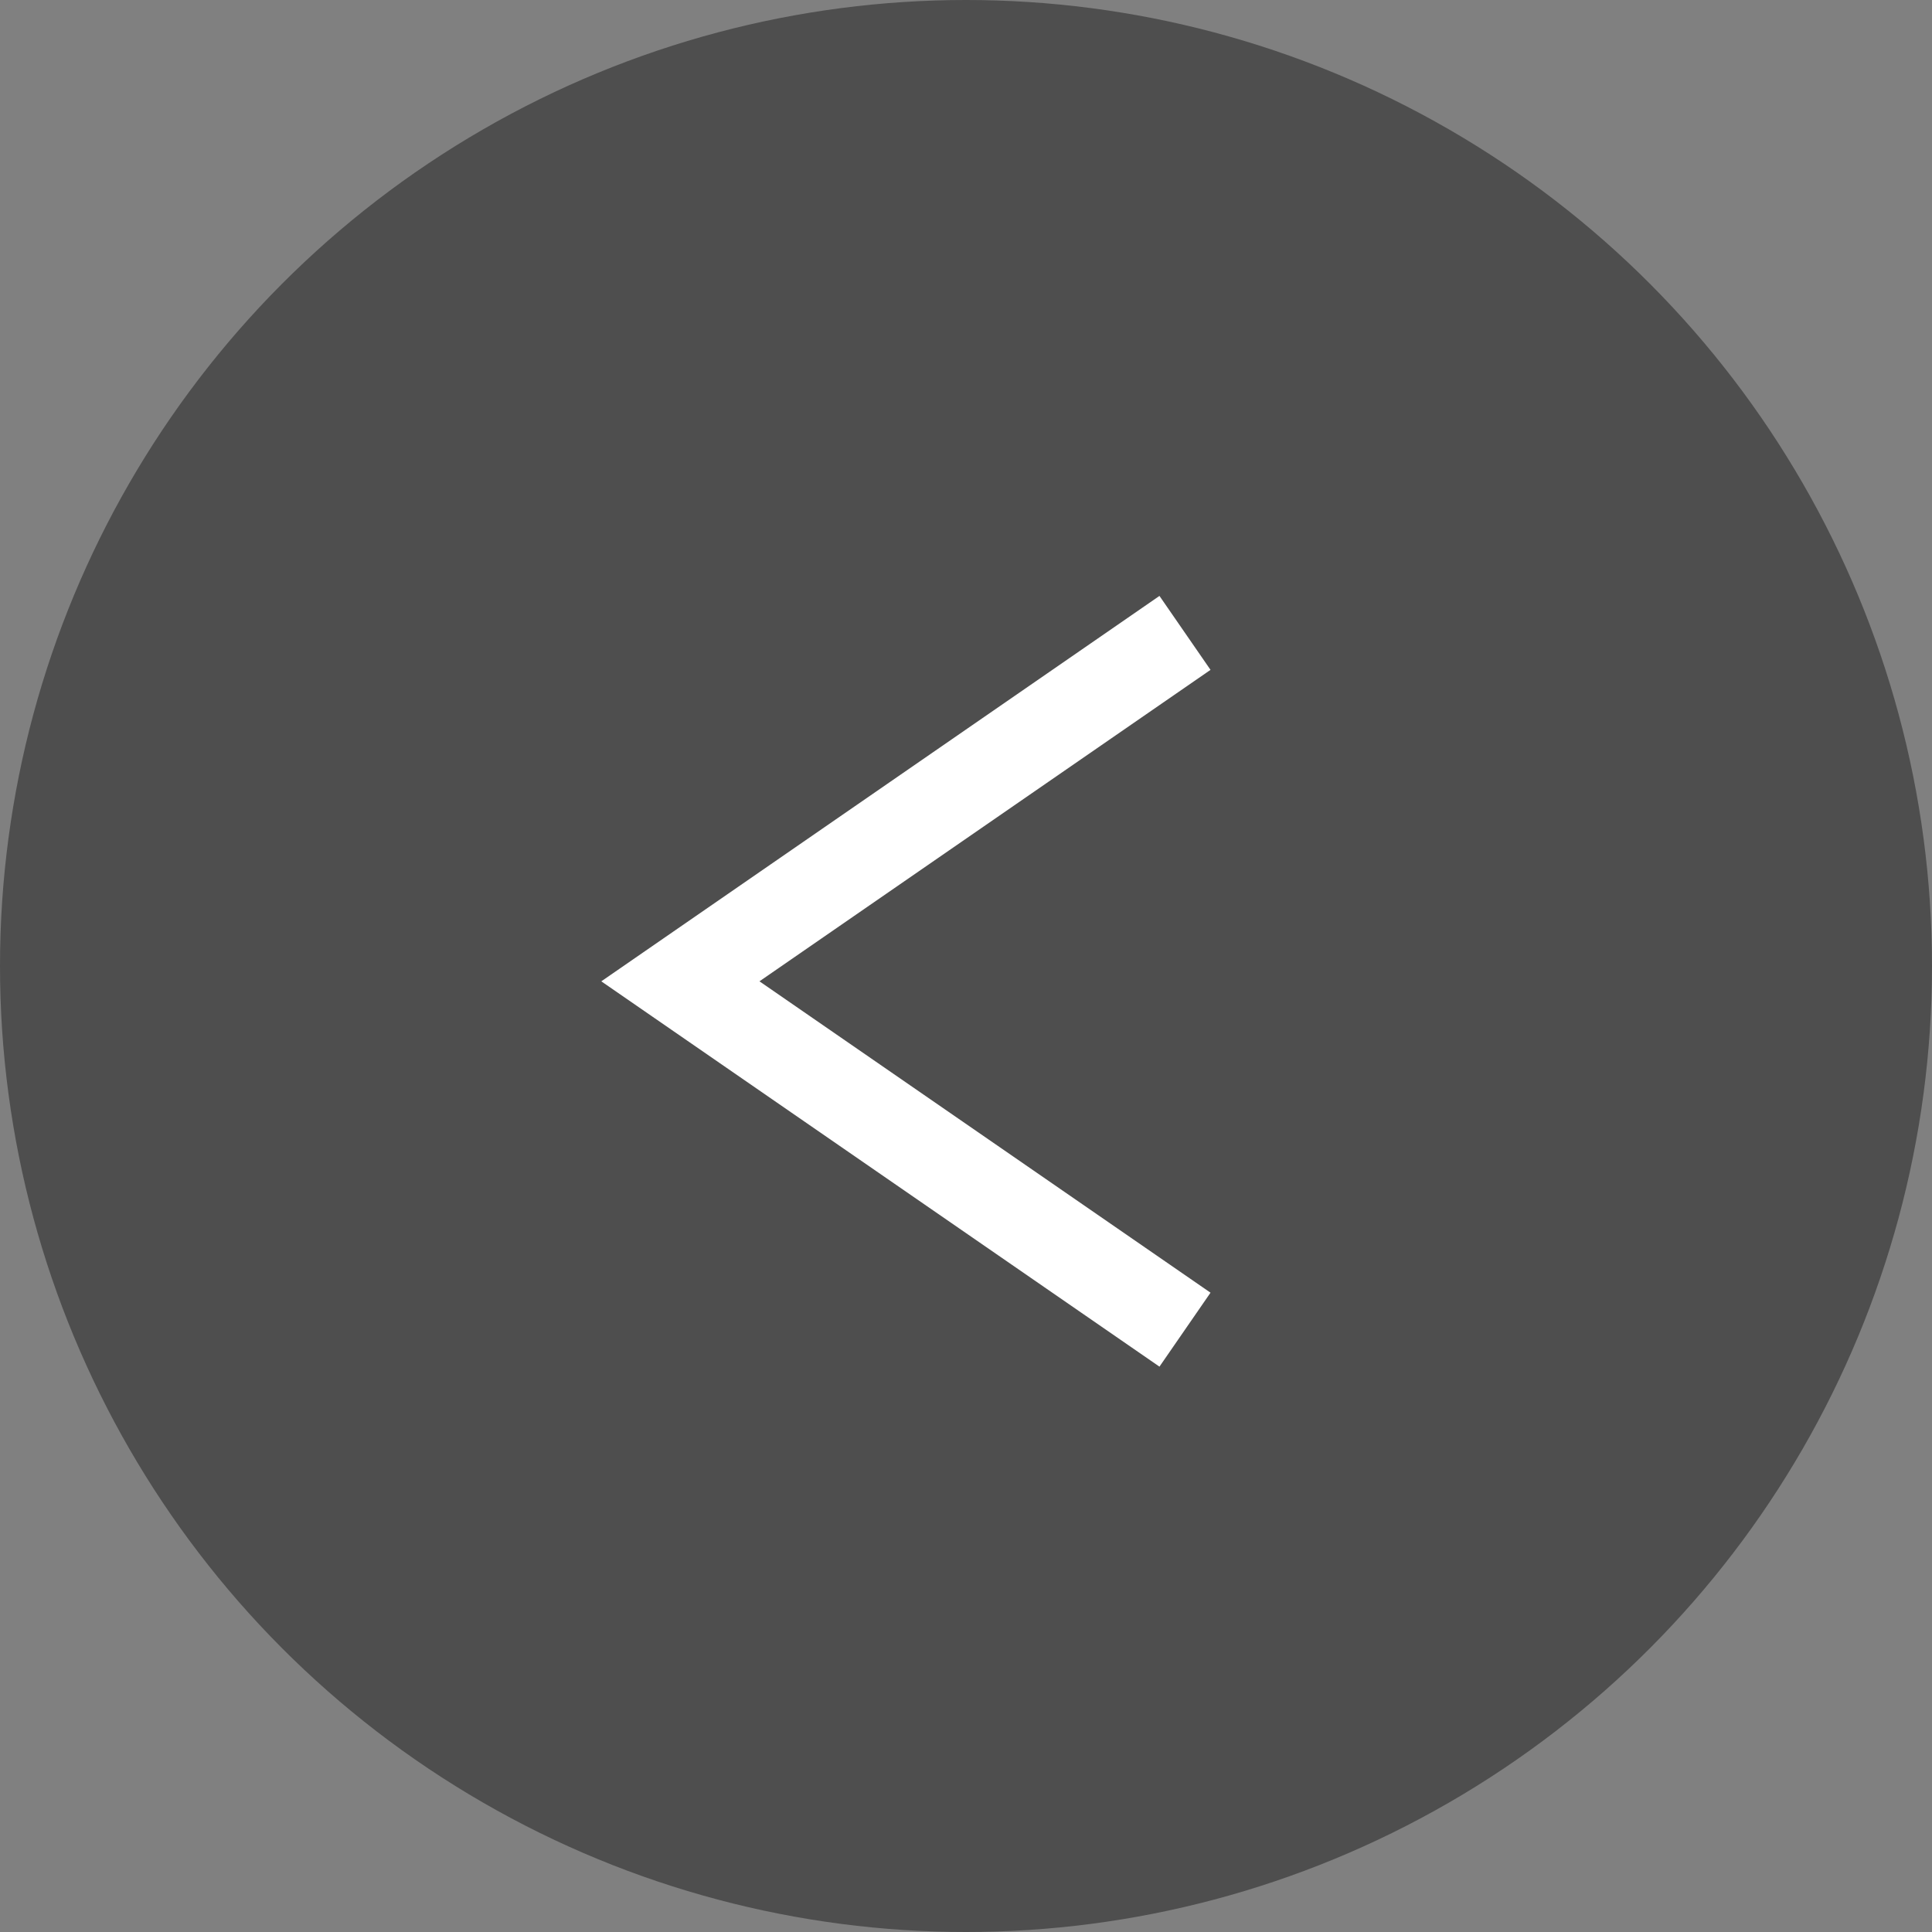
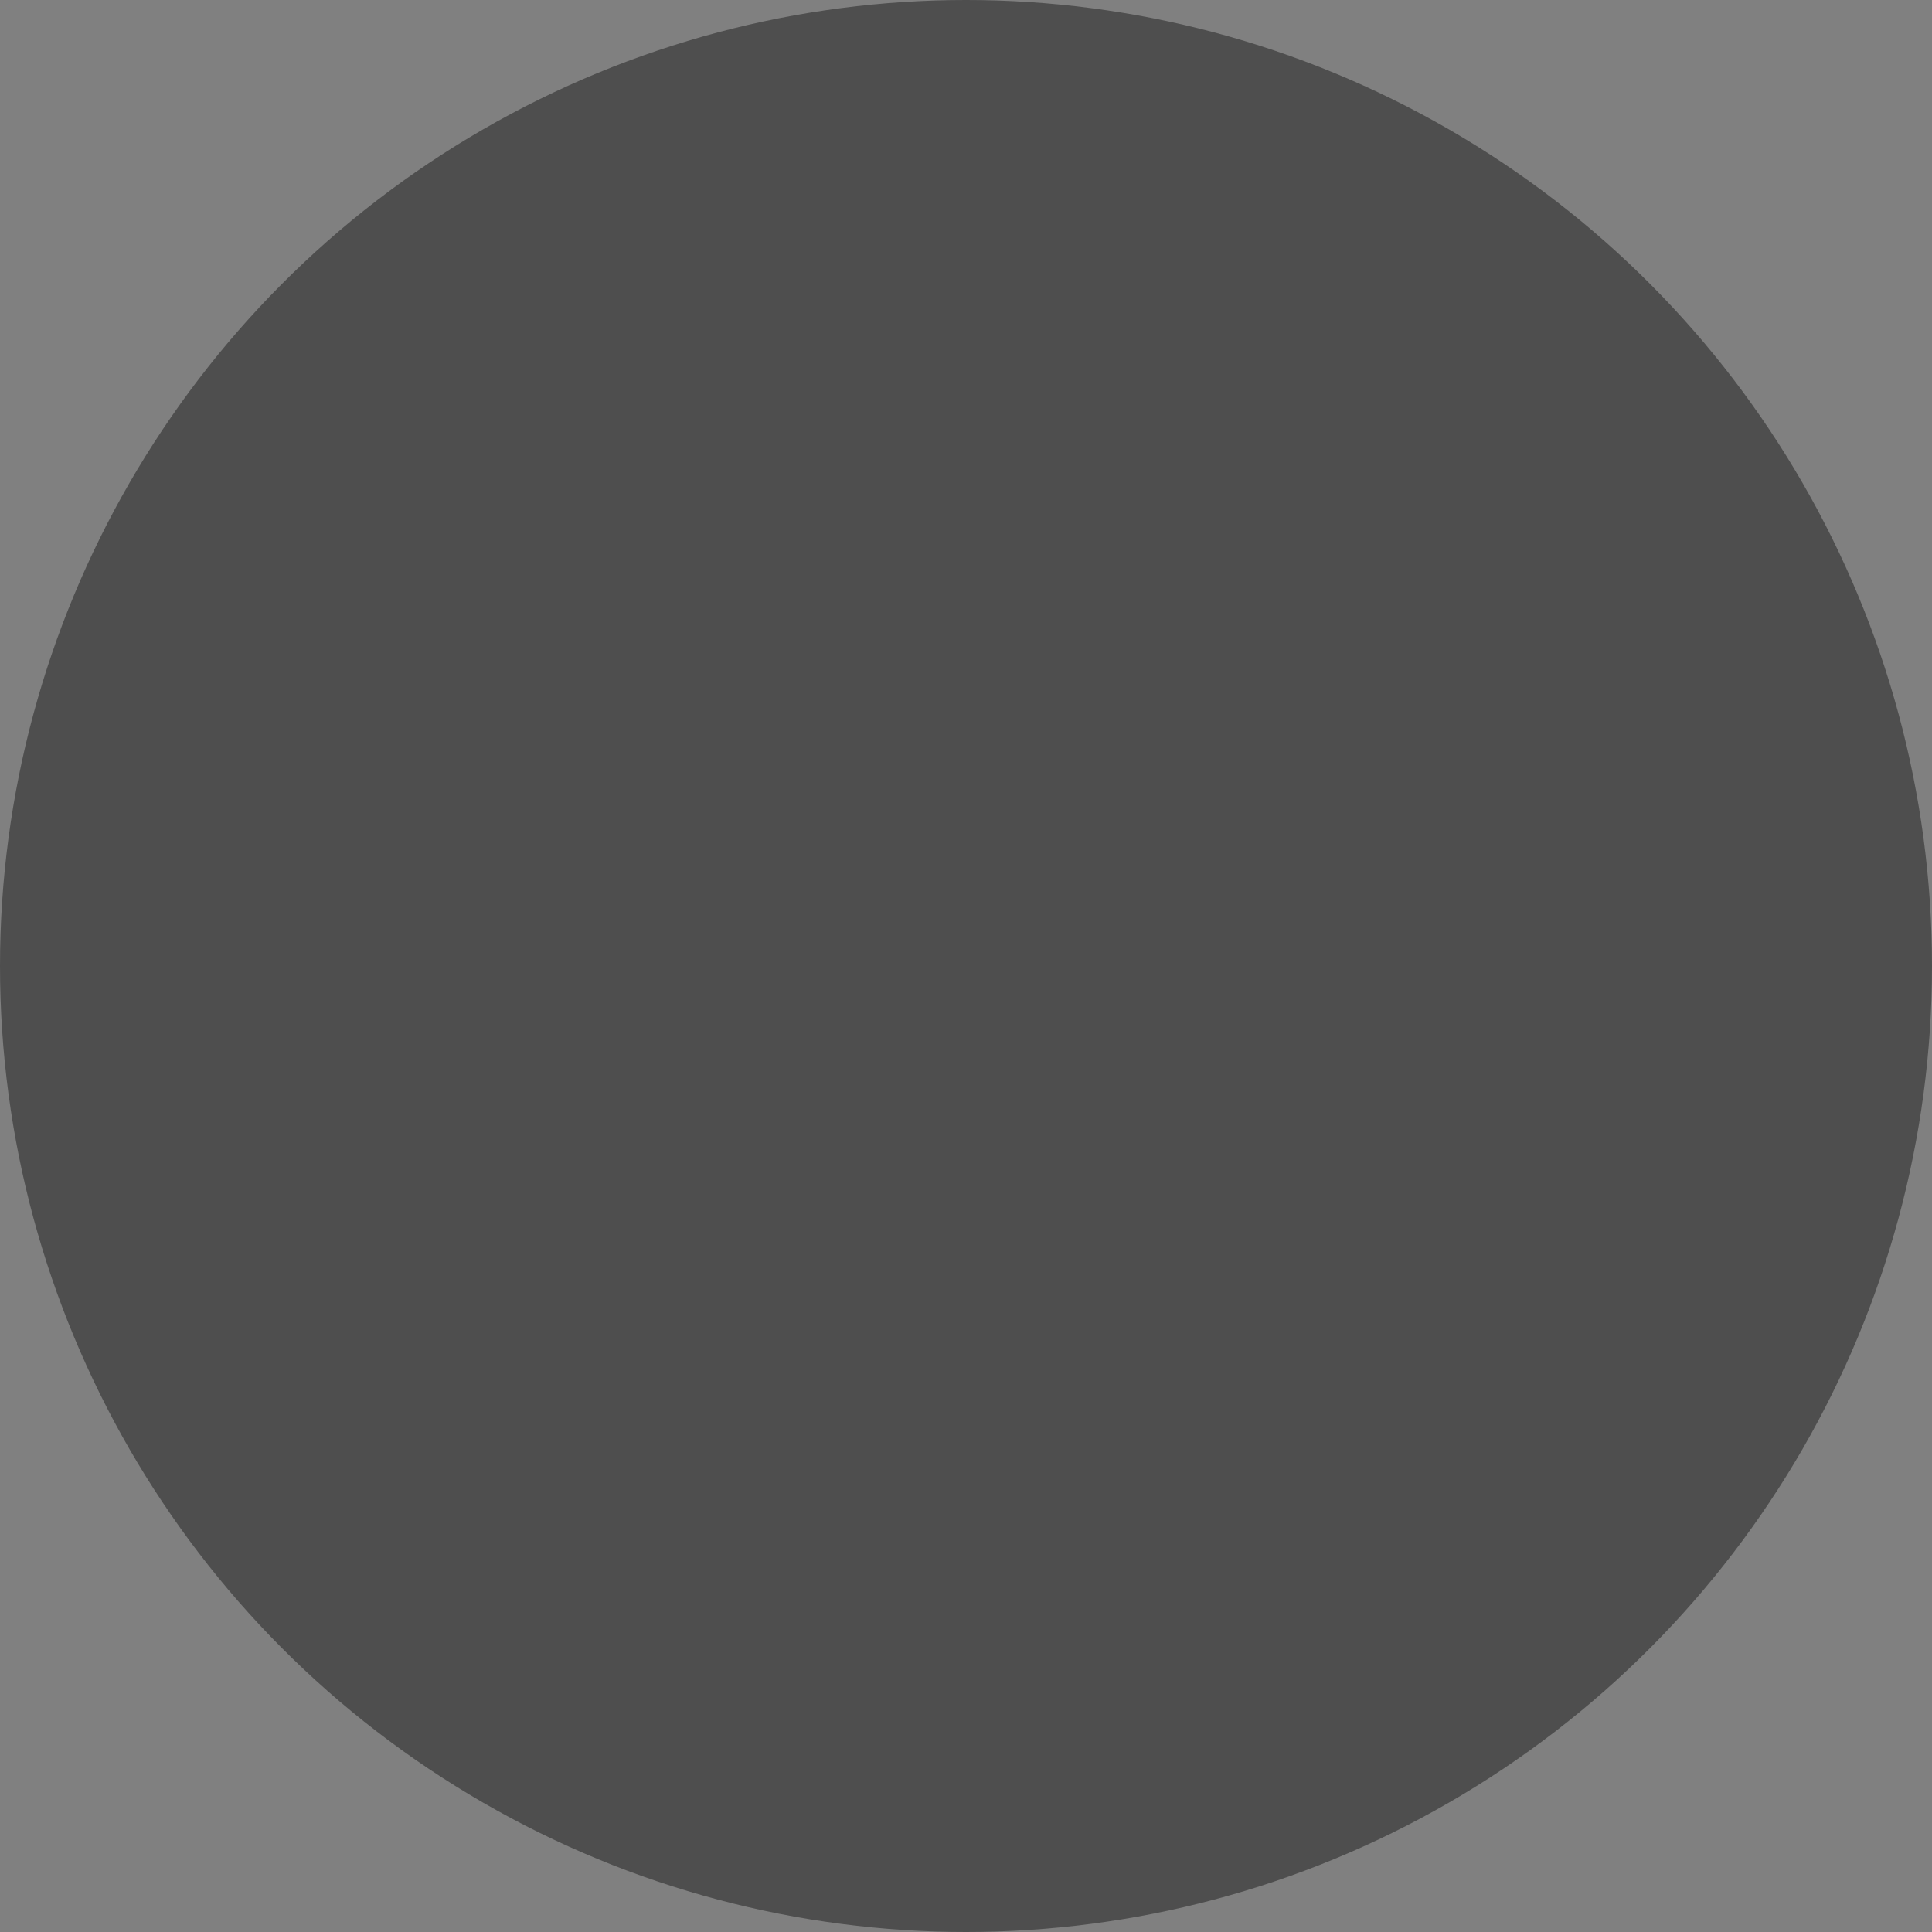
<svg xmlns="http://www.w3.org/2000/svg" width="43" height="43" viewBox="0 0 43 43">
  <rect x="0" y="0" width="43" height="43" fill="#808080" stroke="none" />
  <g id="グループ_6485" data-name="グループ 6485" transform="translate(-70 -8565)">
    <g id="グループ_6483" data-name="グループ 6483">
      <g id="グループ_6477" data-name="グループ 6477" transform="translate(-91 4182)">
        <circle id="楕円形_761" data-name="楕円形 761" cx="21.5" cy="21.5" r="21.5" transform="translate(161 4383)" fill="#4e4e4e" />
-         <path id="パス_32591" data-name="パス 32591" d="M0,0,11.231,7.753,0,15.508" transform="translate(187.374 4412.594) rotate(180)" fill="none" stroke="#fff" stroke-width="2" />
      </g>
    </g>
  </g>
</svg>